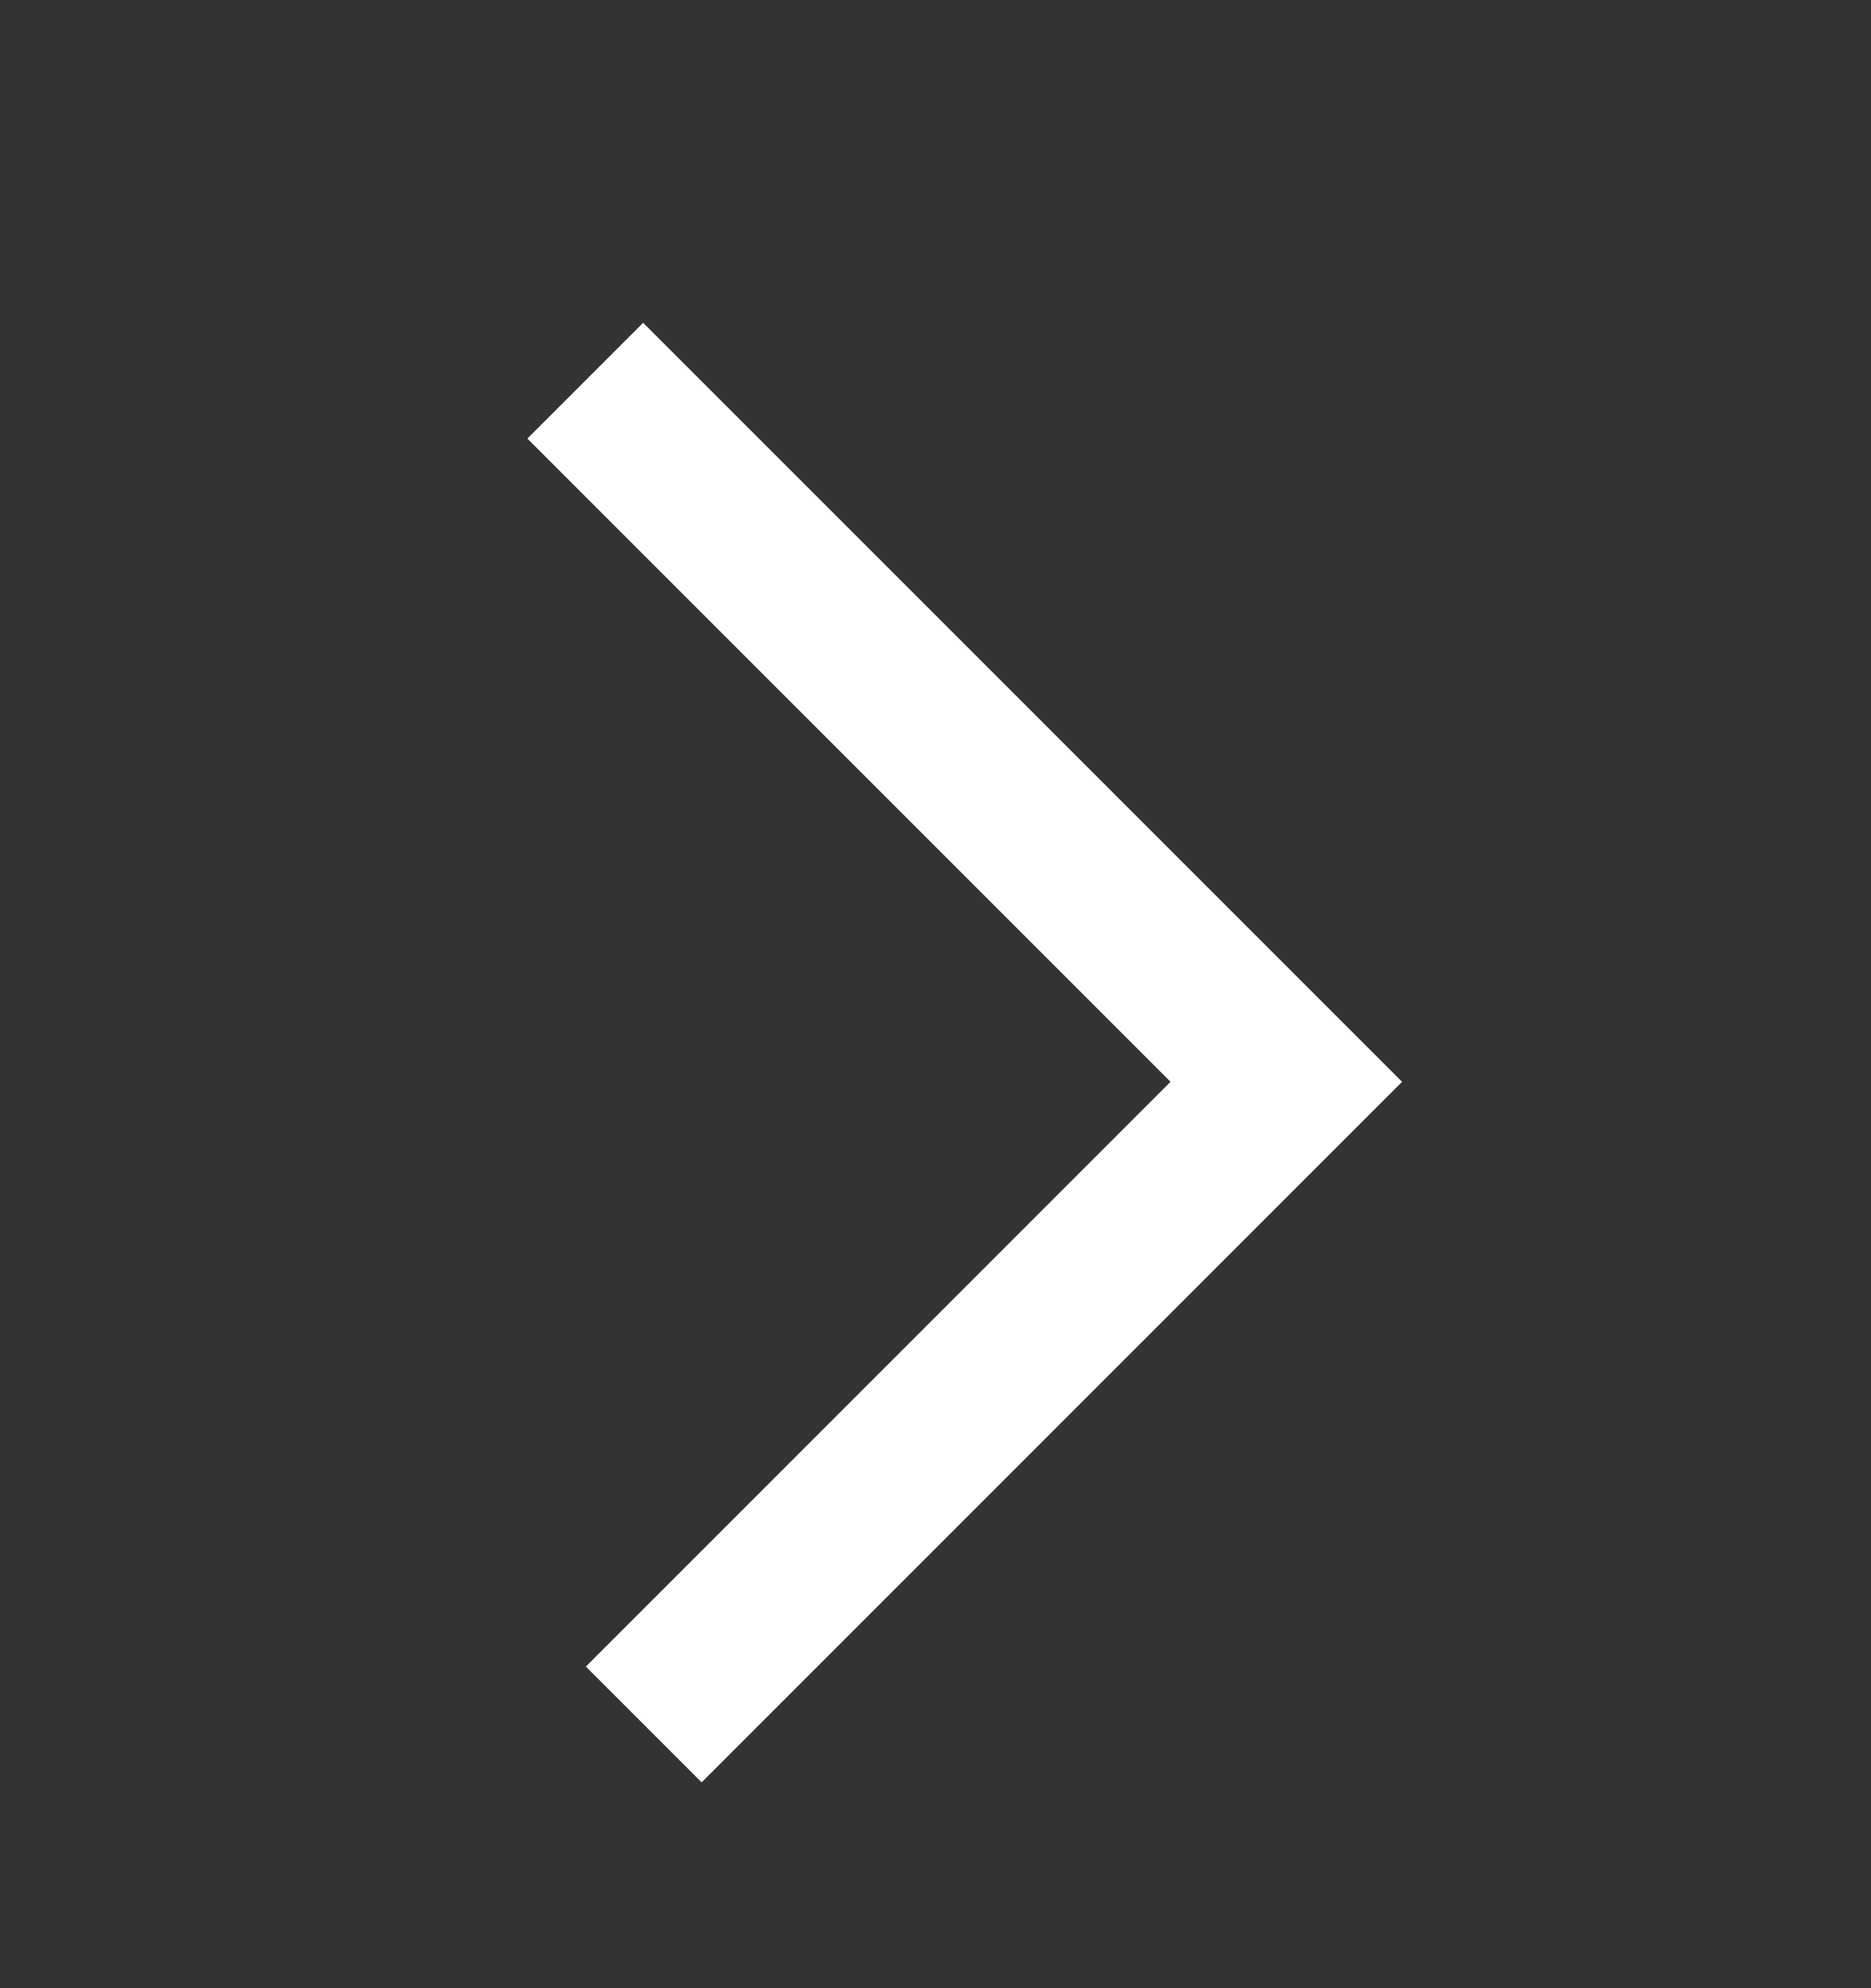
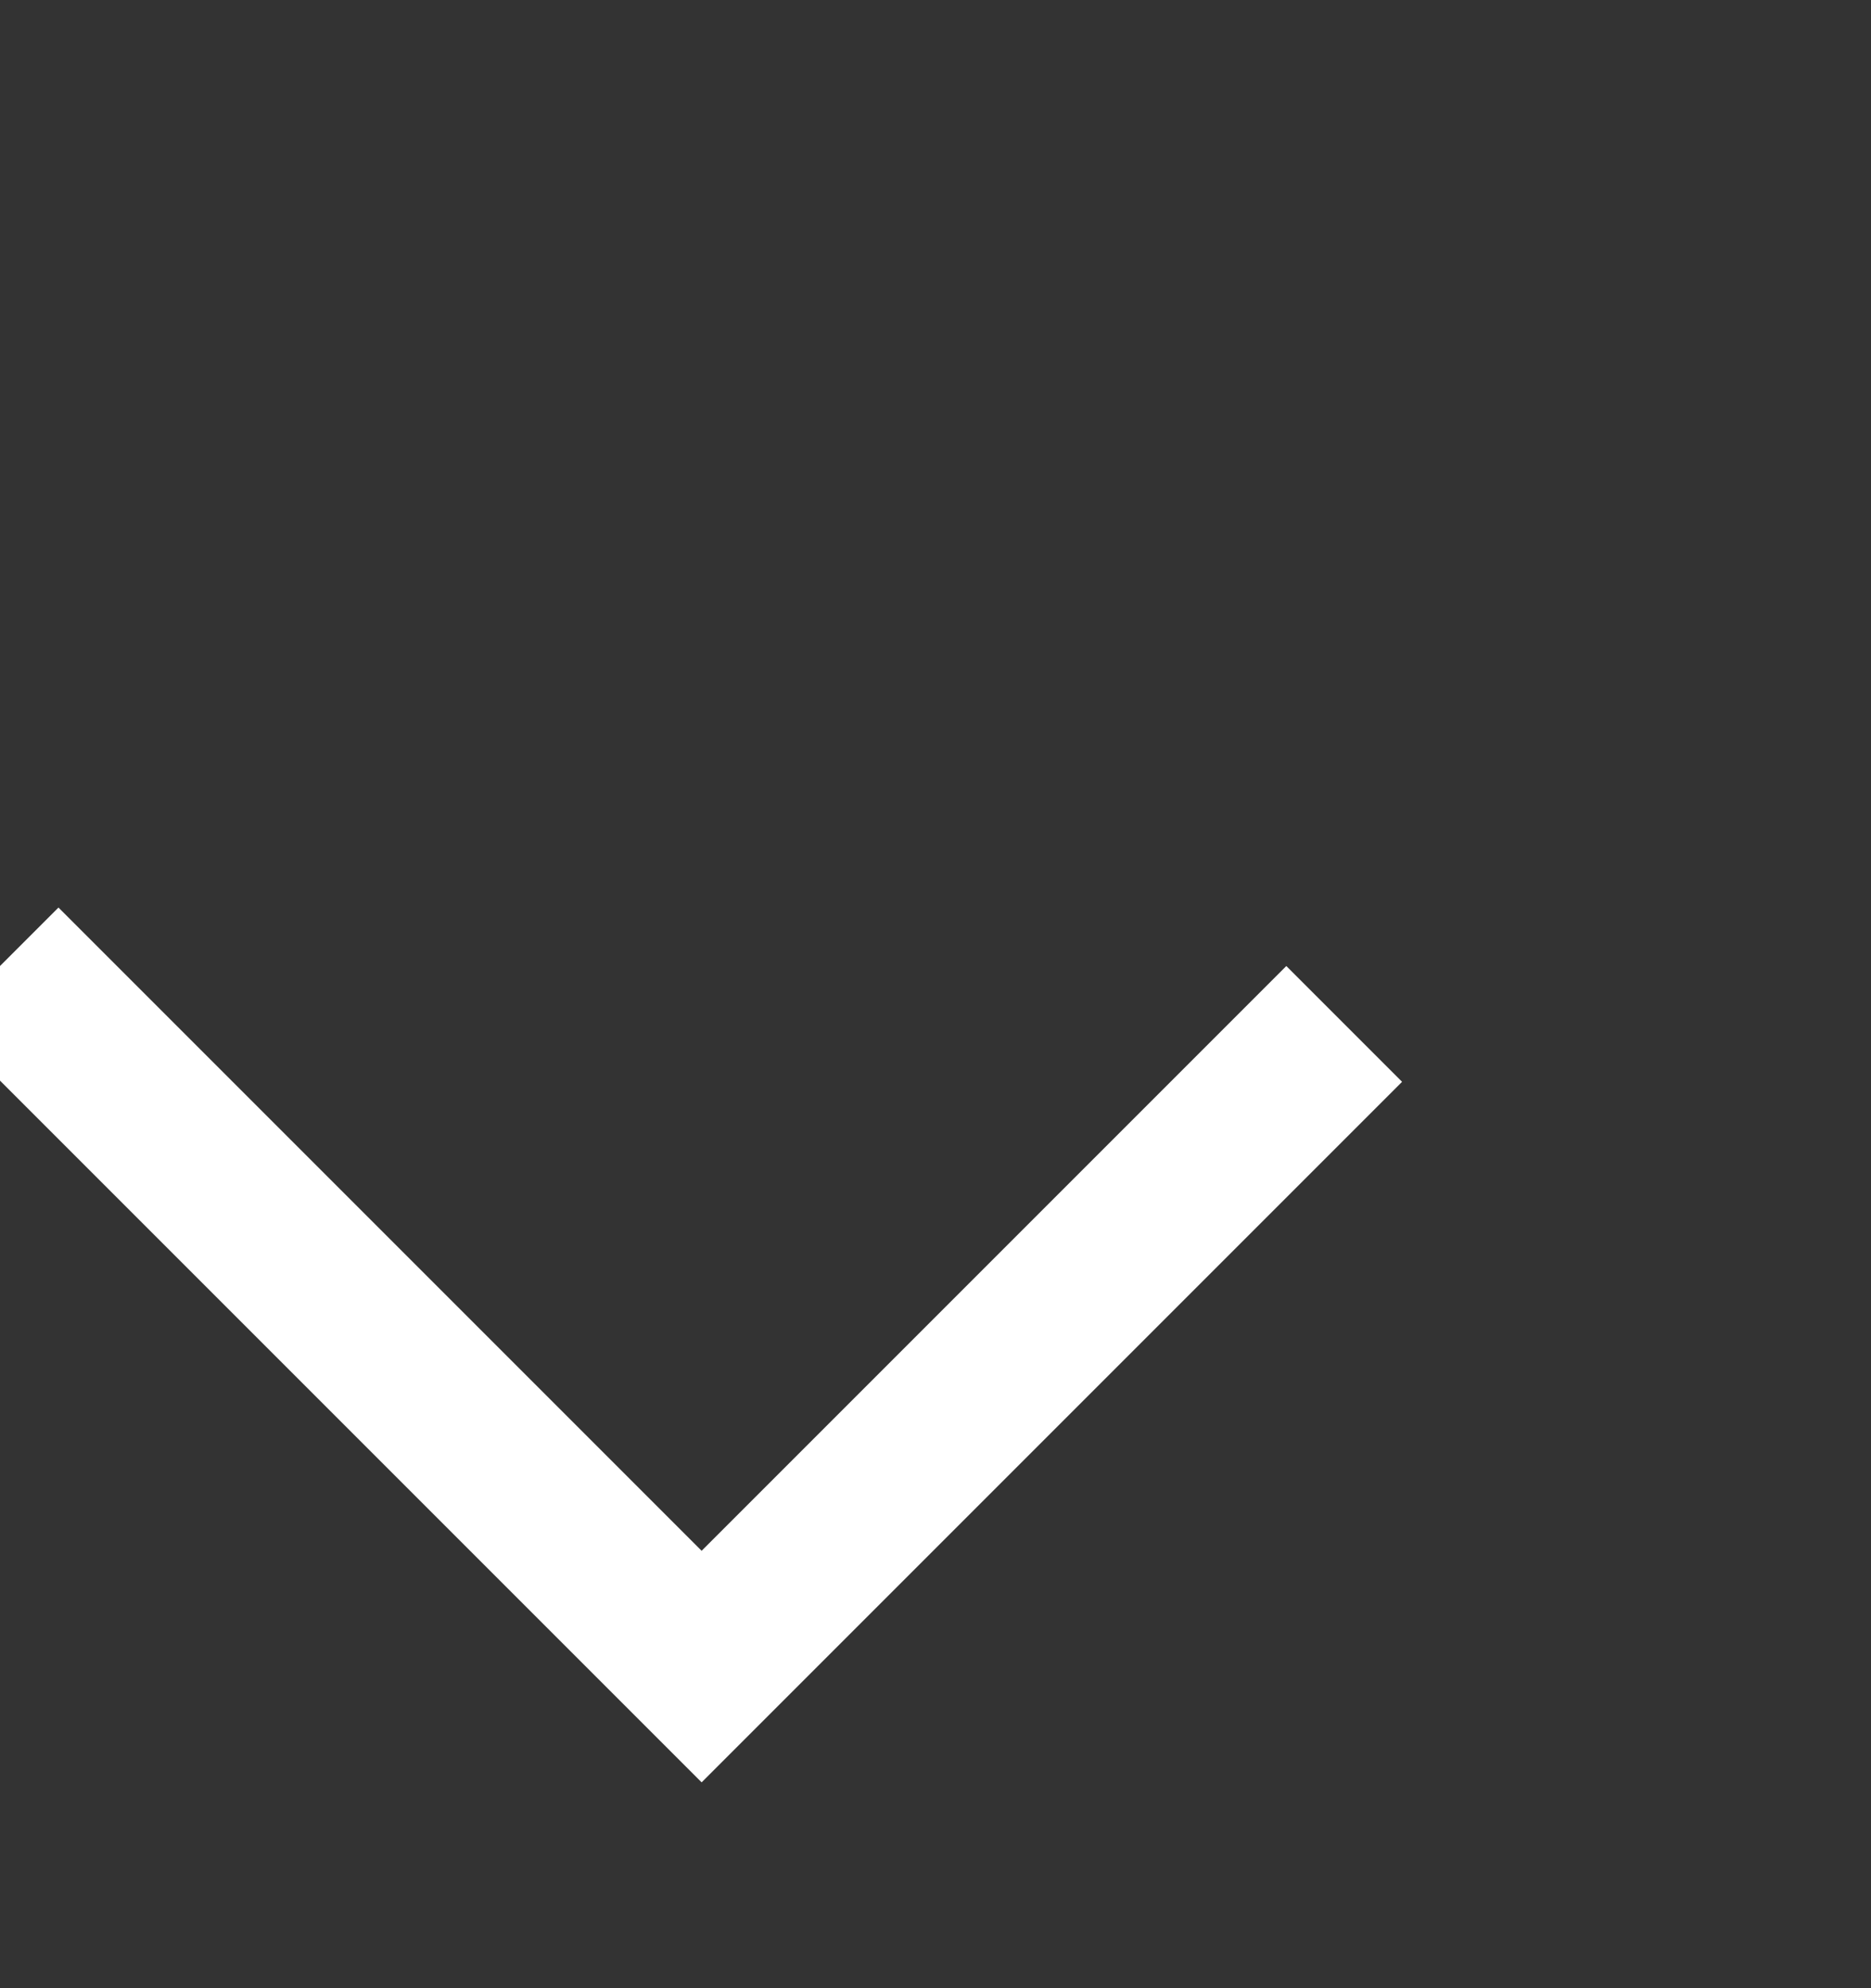
<svg xmlns="http://www.w3.org/2000/svg" width="16" height="17" viewBox="0 0 16 17" fill="none">
  <rect x="0" y="0" width="16" height="17" fill="#333333" stroke="none" />
-   <path d="M11 9.25l-5 5m5-5l-5.5-5.5" stroke="#fff" stroke-width="1.4" stroke-linecap="square" />
+   <path d="M11 9.25l-5 5l-5.5-5.5" stroke="#fff" stroke-width="1.4" stroke-linecap="square" />
</svg>